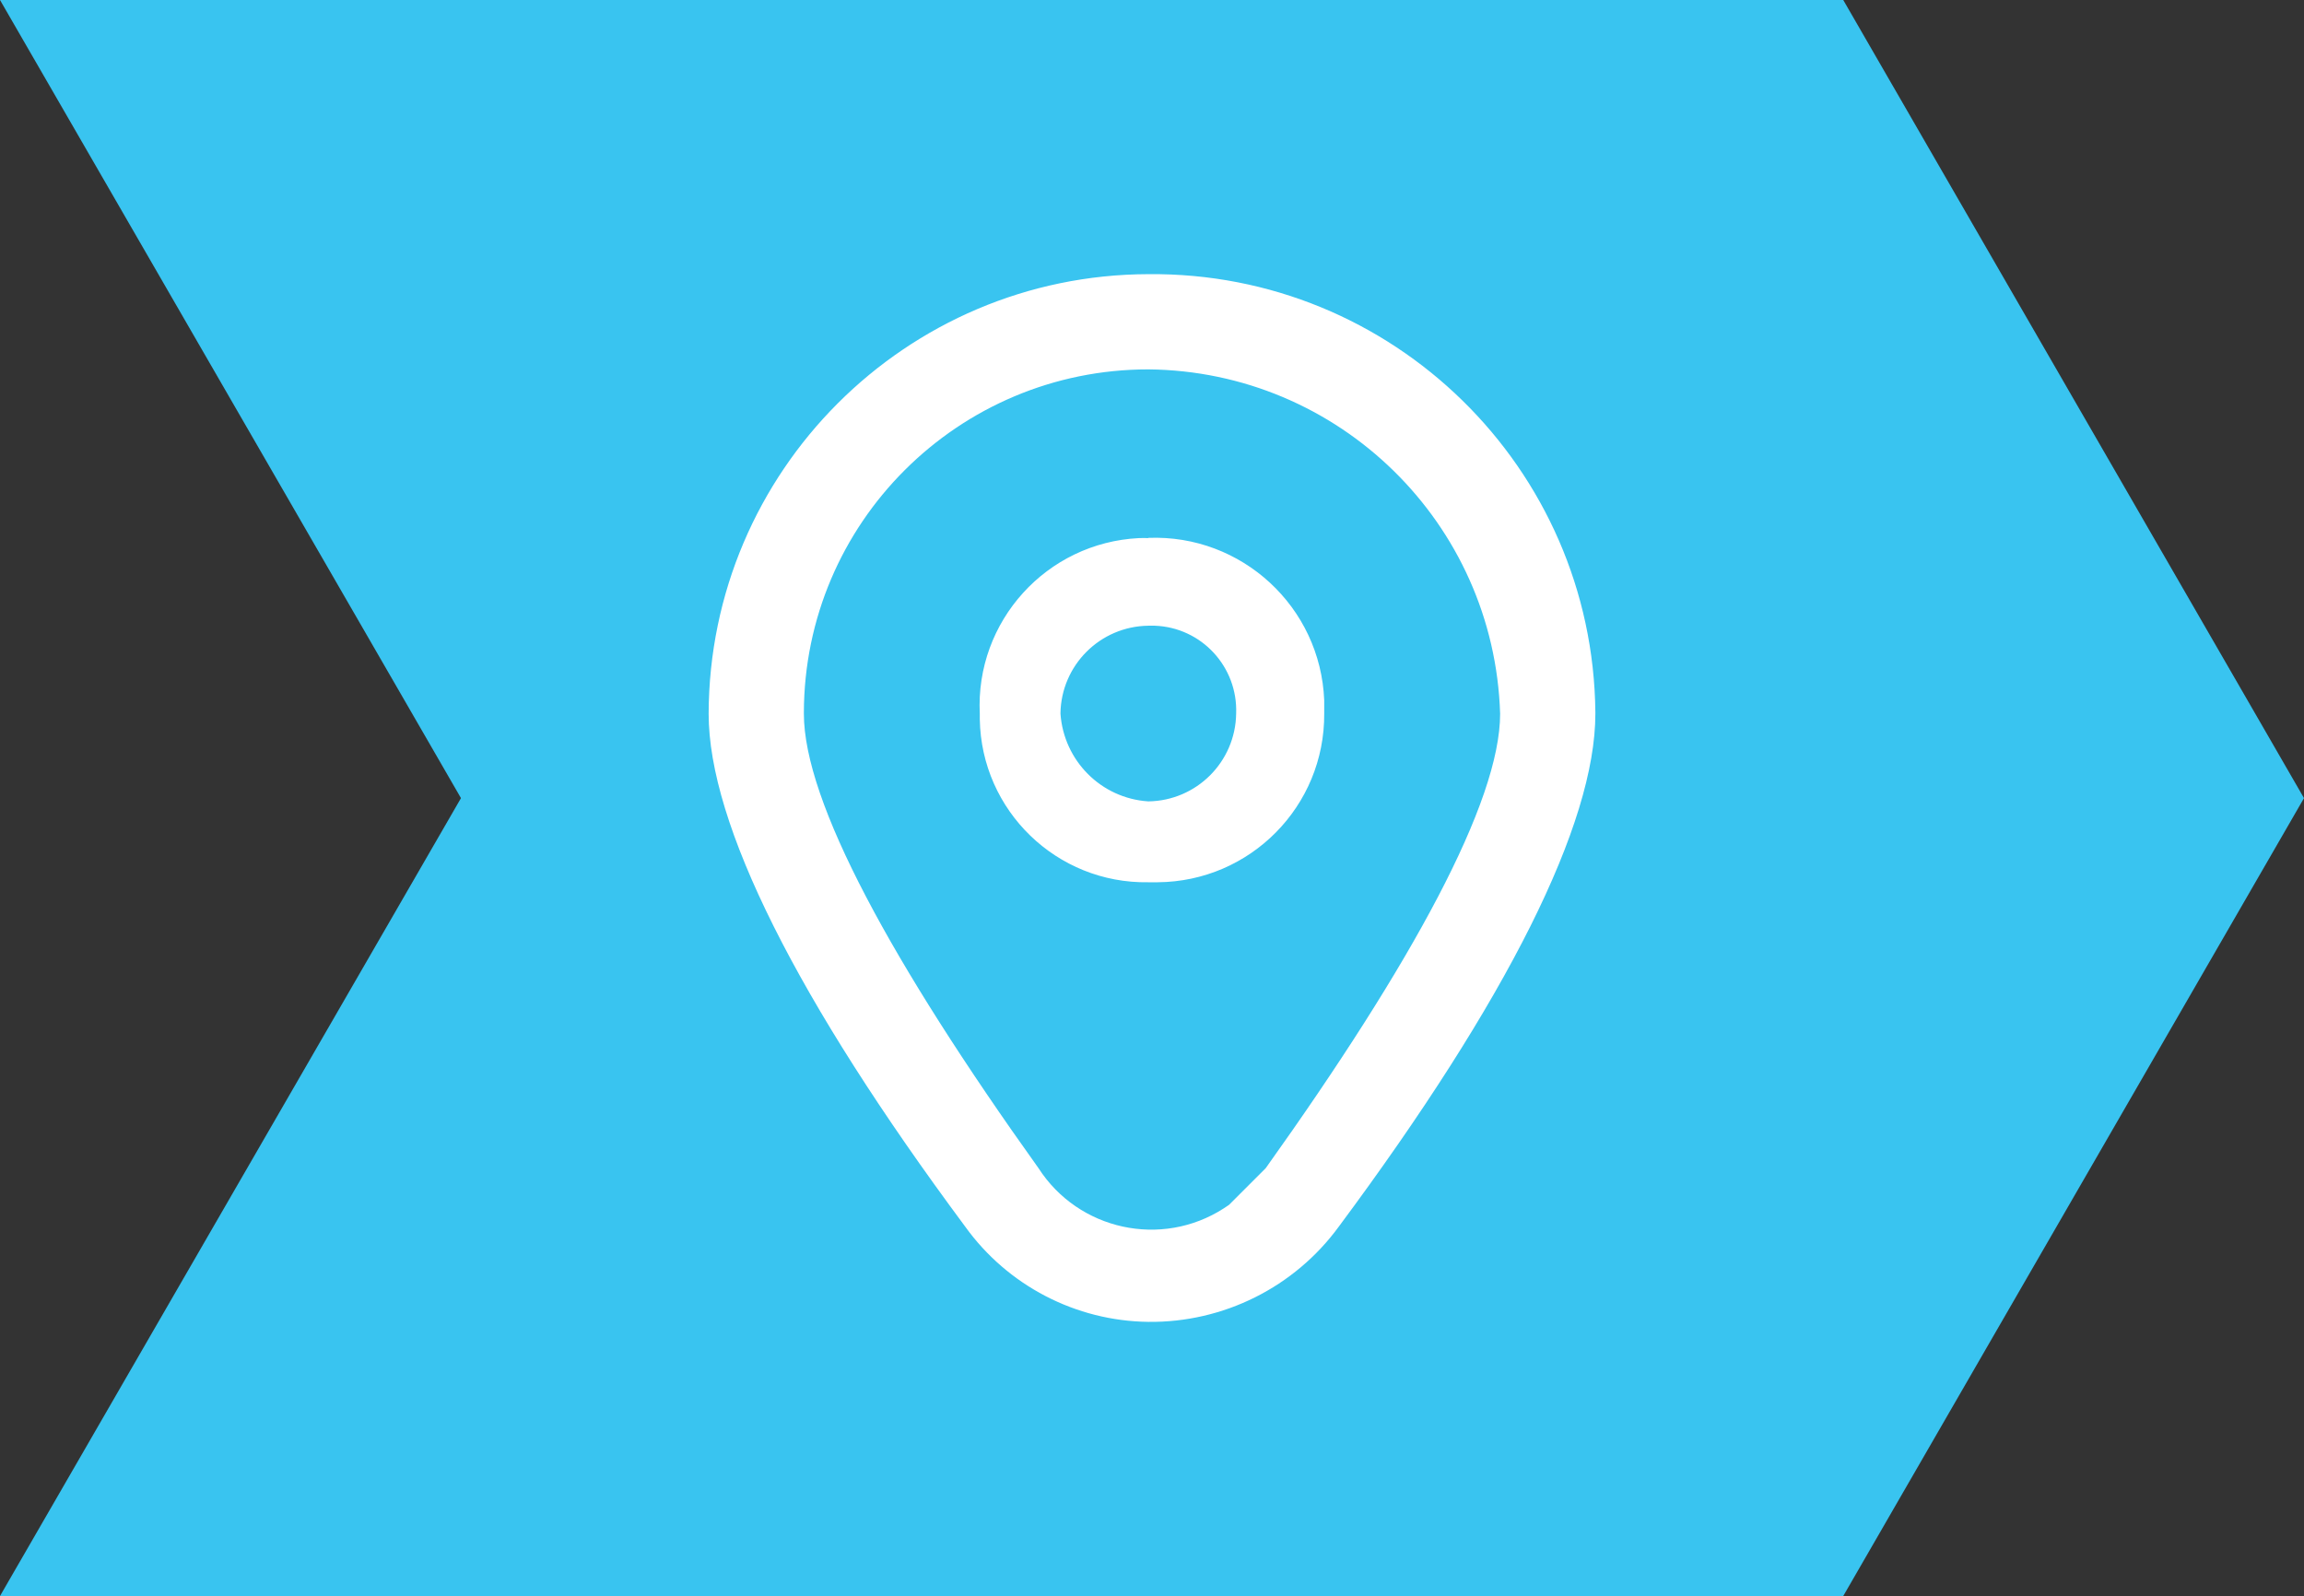
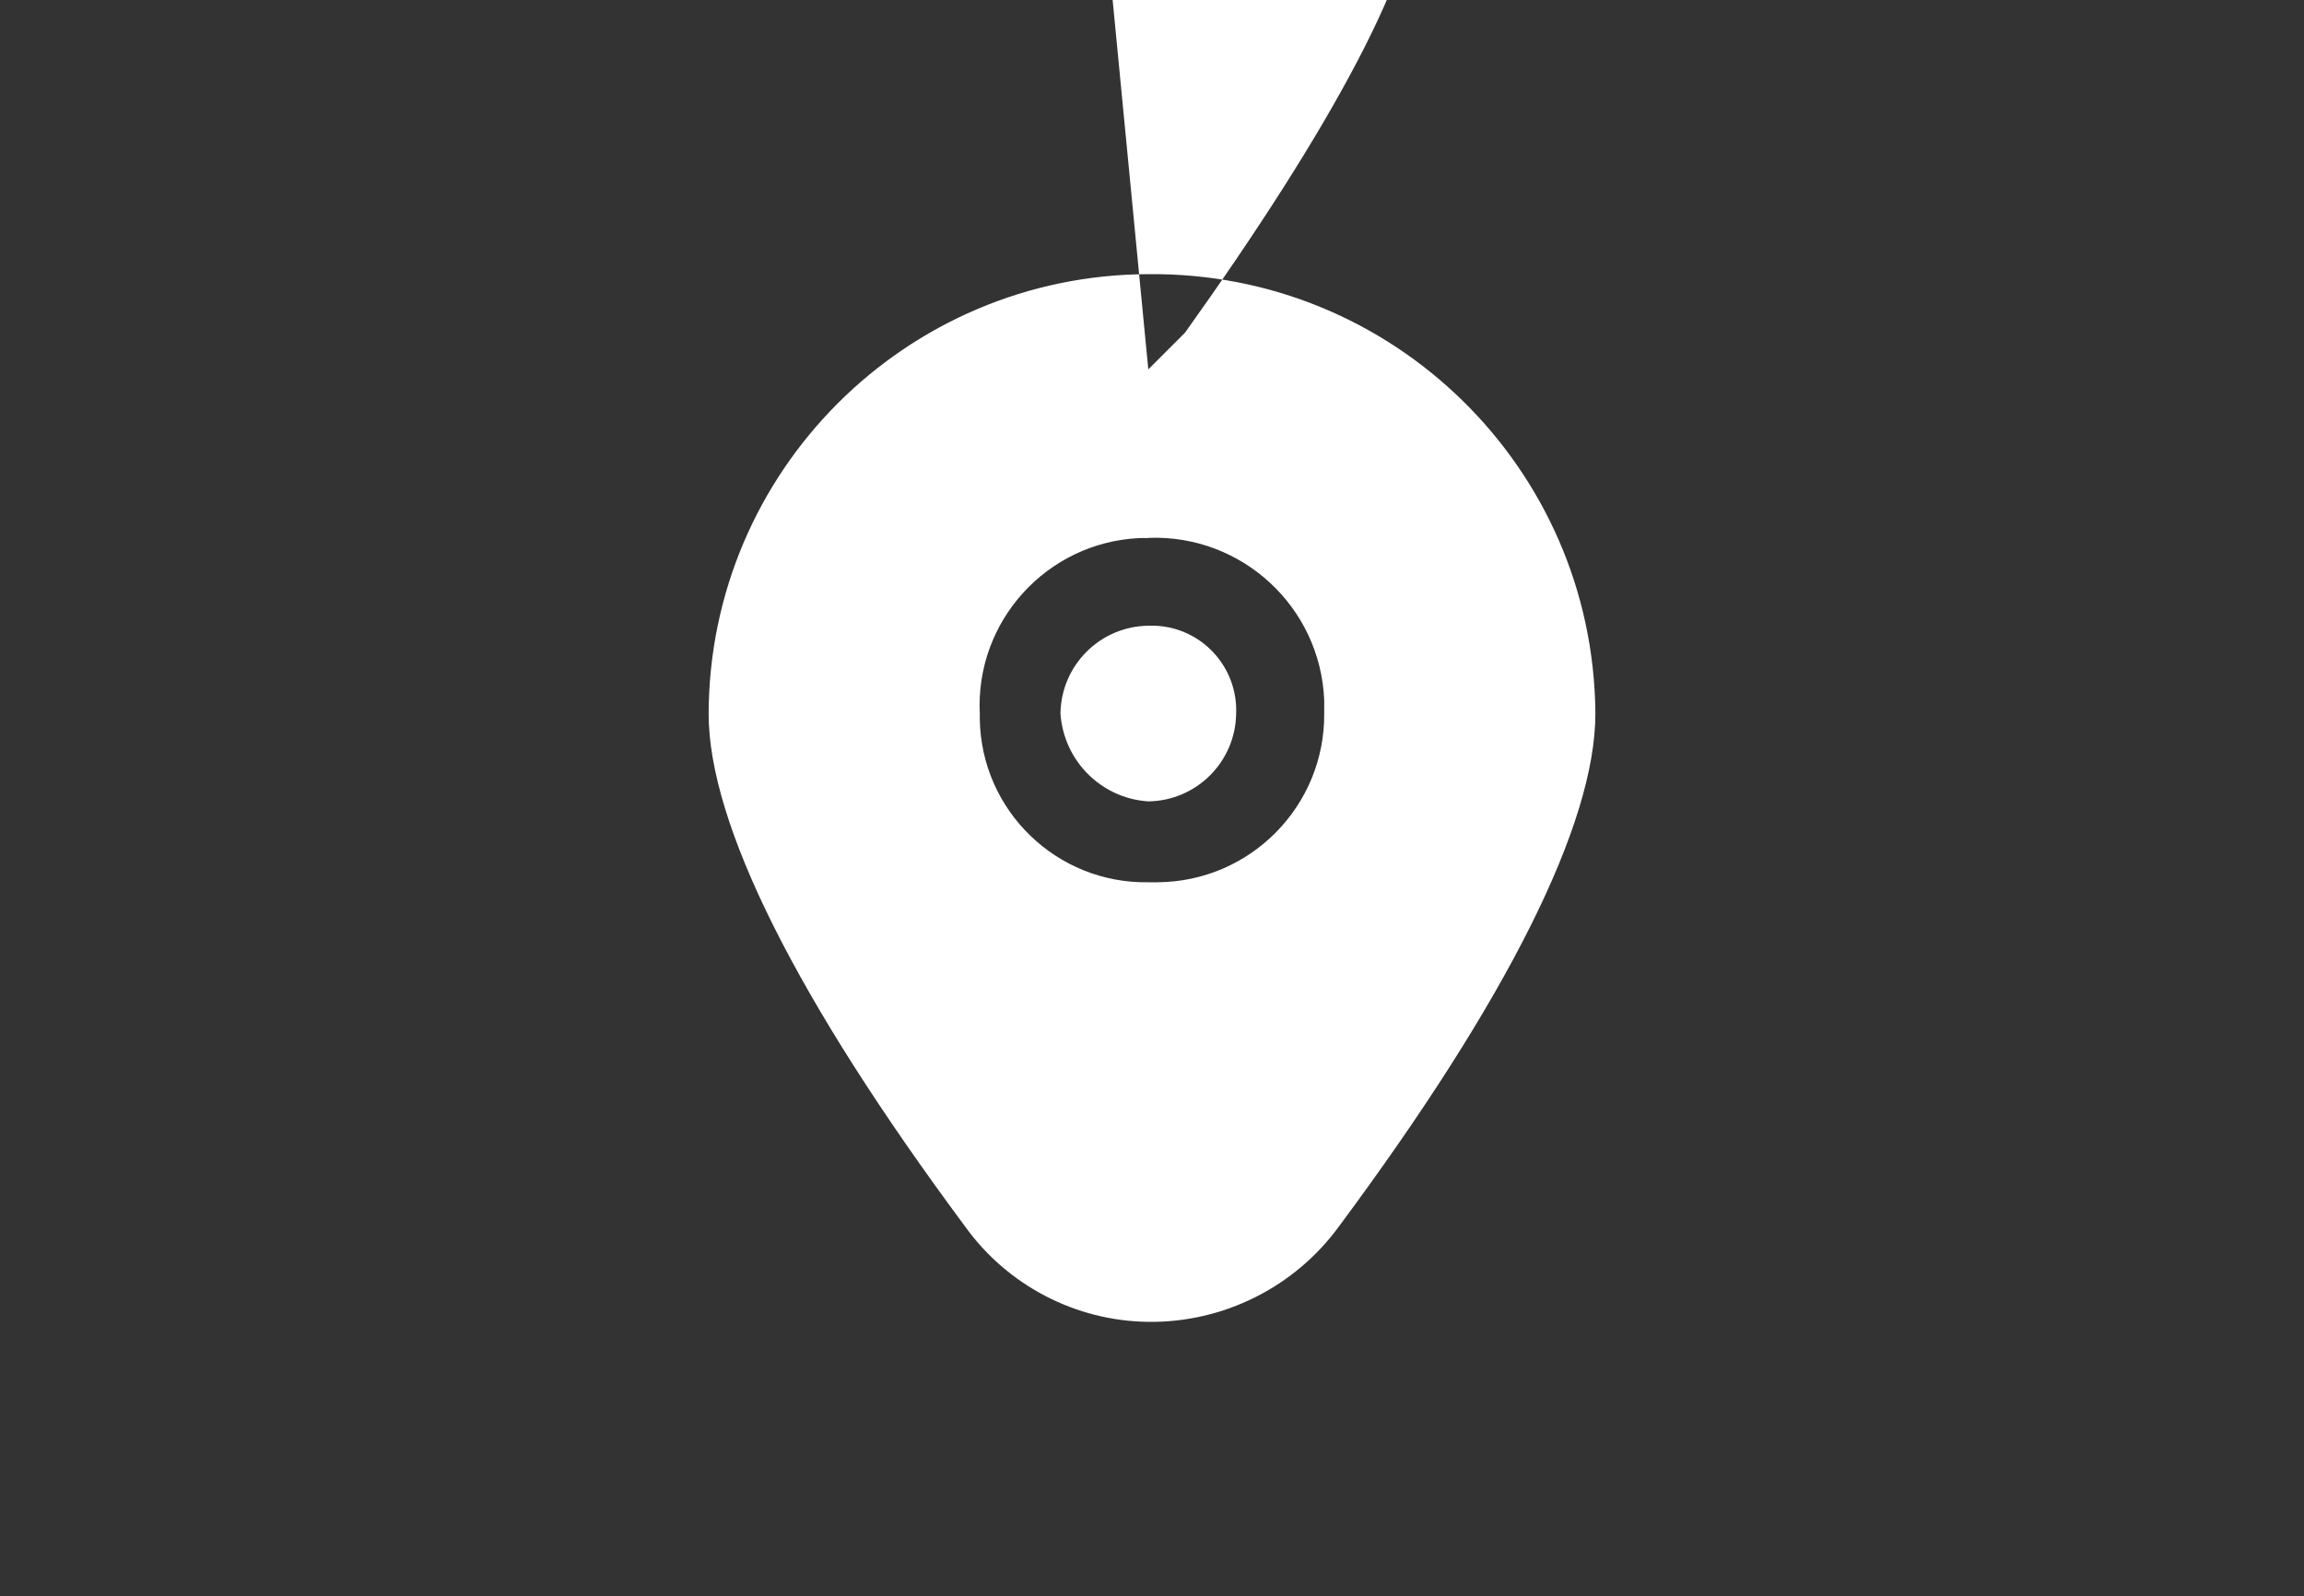
<svg xmlns="http://www.w3.org/2000/svg" id="Layer_1" version="1.1" viewBox="0 0 105.96 73.41">
  <rect x="0" y="0" width="105.96" height="73.41" fill="#333333" stroke="none" />
  <defs>
    <style> .st0 { fill: #fff; fill-rule: evenodd; } .st1 { fill: #39c4f0; } </style>
  </defs>
-   <polygon class="st1" points="105.96 36.71 105.96 36.71 105.96 36.71 84.77 0 0 0 21.2 36.71 21.2 36.71 0 73.41 84.77 73.41 105.96 36.71 105.96 36.71 105.96 36.71" />
-   <path id="Path_1307" class="st0" d="M52.81,12.61c11.24-.11,20.45,8.91,20.56,20.15,0,.02,0,.05,0,.07,0,5.06-4.04,13.15-11.8,23.59-2.04,2.79-5.31,4.42-8.76,4.38-3.34-.04-6.47-1.67-8.42-4.38-7.76-10.45-11.8-18.53-11.8-23.59.03-11.15,9.07-20.19,20.22-20.22M52.81,16.99c-8.74,0-15.83,7.07-15.84,15.8,0,.01,0,.02,0,.04,0,4.04,4.04,11.46,10.79,20.9,1.84,2.86,5.66,3.69,8.52,1.85.08-.05.16-.11.24-.16l1.69-1.69c6.74-9.44,10.78-16.85,10.78-20.9-.27-8.77-7.41-15.76-16.18-15.84M52.81,24.74c4.3-.17,7.92,3.18,8.09,7.47,0,.2,0,.41,0,.61.03,4.26-3.4,7.73-7.66,7.76-.14,0-.29,0-.43,0-4.21.07-7.68-3.29-7.75-7.5,0-.08,0-.17,0-.25-.21-4.25,3.07-7.87,7.32-8.08.14,0,.29-.01.43,0M52.81,28.78c-2.22.03-4.01,1.82-4.04,4.04.15,2.17,1.87,3.9,4.04,4.04,2.22-.03,4.01-1.82,4.04-4.04.08-2.15-1.59-3.96-3.74-4.04-.1,0-.2,0-.3,0" />
+   <path id="Path_1307" class="st0" d="M52.81,12.61c11.24-.11,20.45,8.91,20.56,20.15,0,.02,0,.05,0,.07,0,5.06-4.04,13.15-11.8,23.59-2.04,2.79-5.31,4.42-8.76,4.38-3.34-.04-6.47-1.67-8.42-4.38-7.76-10.45-11.8-18.53-11.8-23.59.03-11.15,9.07-20.19,20.22-20.22M52.81,16.99l1.69-1.69c6.74-9.44,10.78-16.85,10.78-20.9-.27-8.77-7.41-15.76-16.18-15.84M52.81,24.74c4.3-.17,7.92,3.18,8.09,7.47,0,.2,0,.41,0,.61.03,4.26-3.4,7.73-7.66,7.76-.14,0-.29,0-.43,0-4.21.07-7.68-3.29-7.75-7.5,0-.08,0-.17,0-.25-.21-4.25,3.07-7.87,7.32-8.08.14,0,.29-.01.43,0M52.81,28.78c-2.22.03-4.01,1.82-4.04,4.04.15,2.17,1.87,3.9,4.04,4.04,2.22-.03,4.01-1.82,4.04-4.04.08-2.15-1.59-3.96-3.74-4.04-.1,0-.2,0-.3,0" />
</svg>